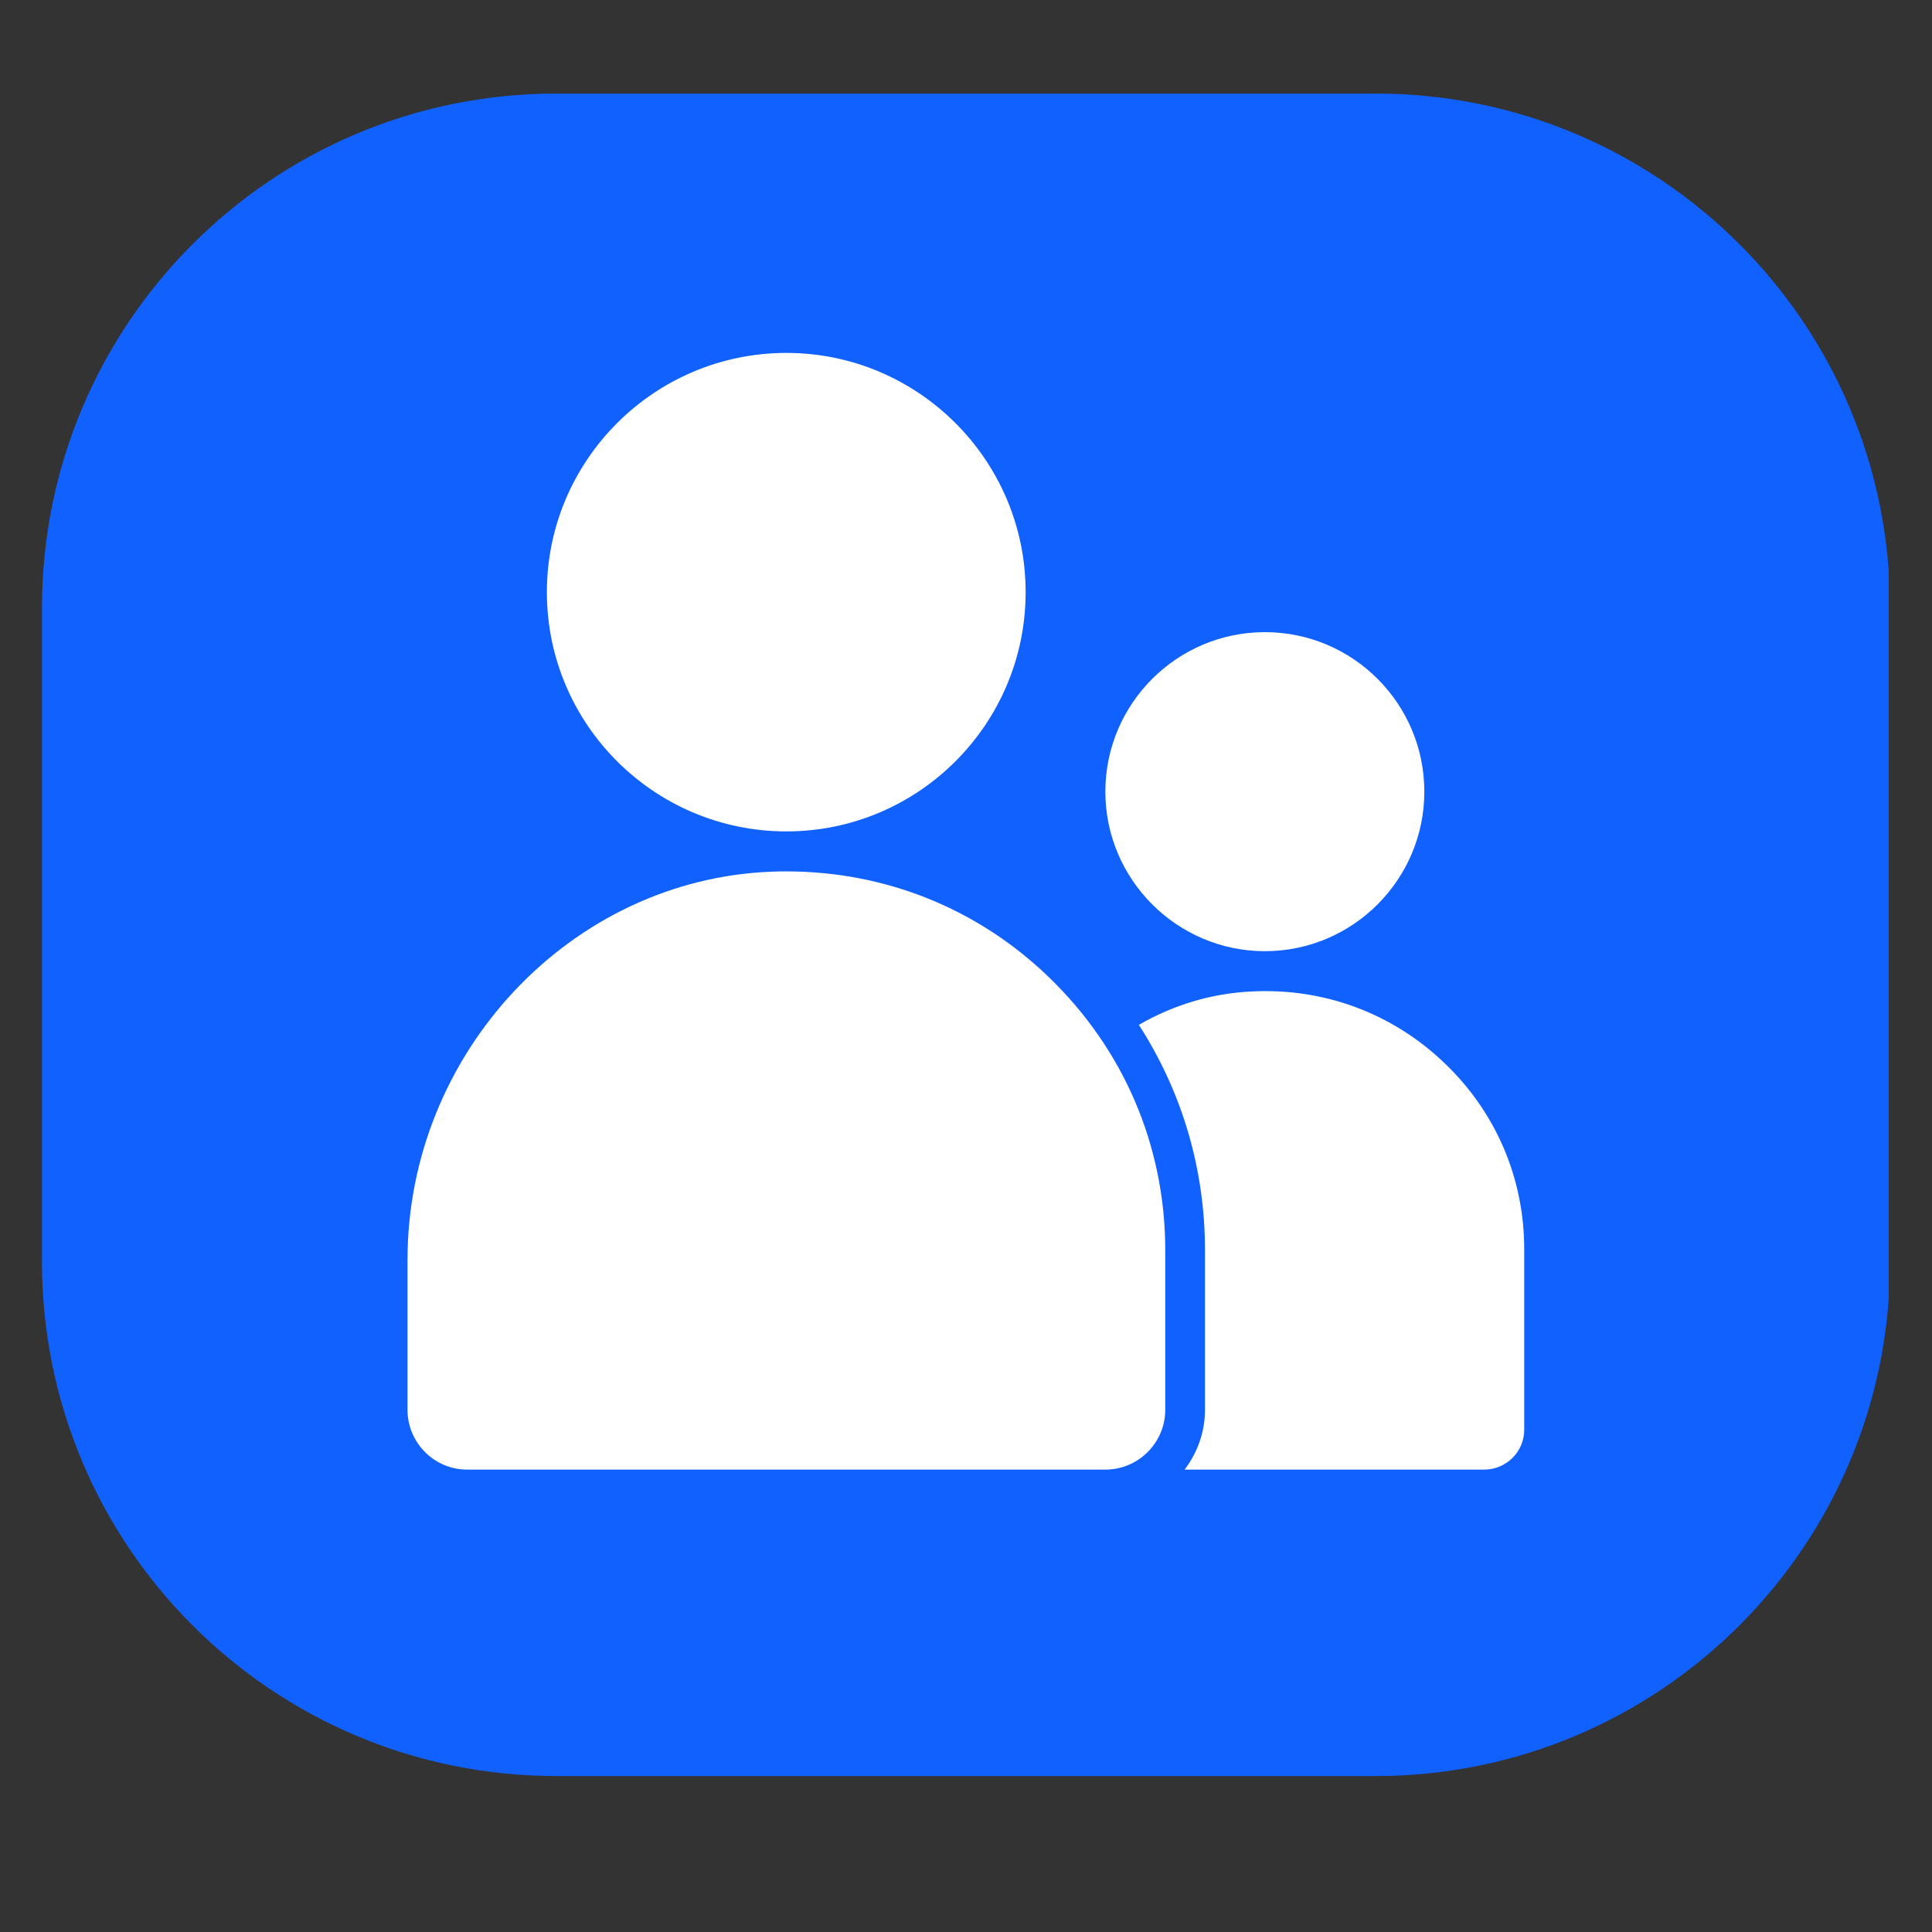
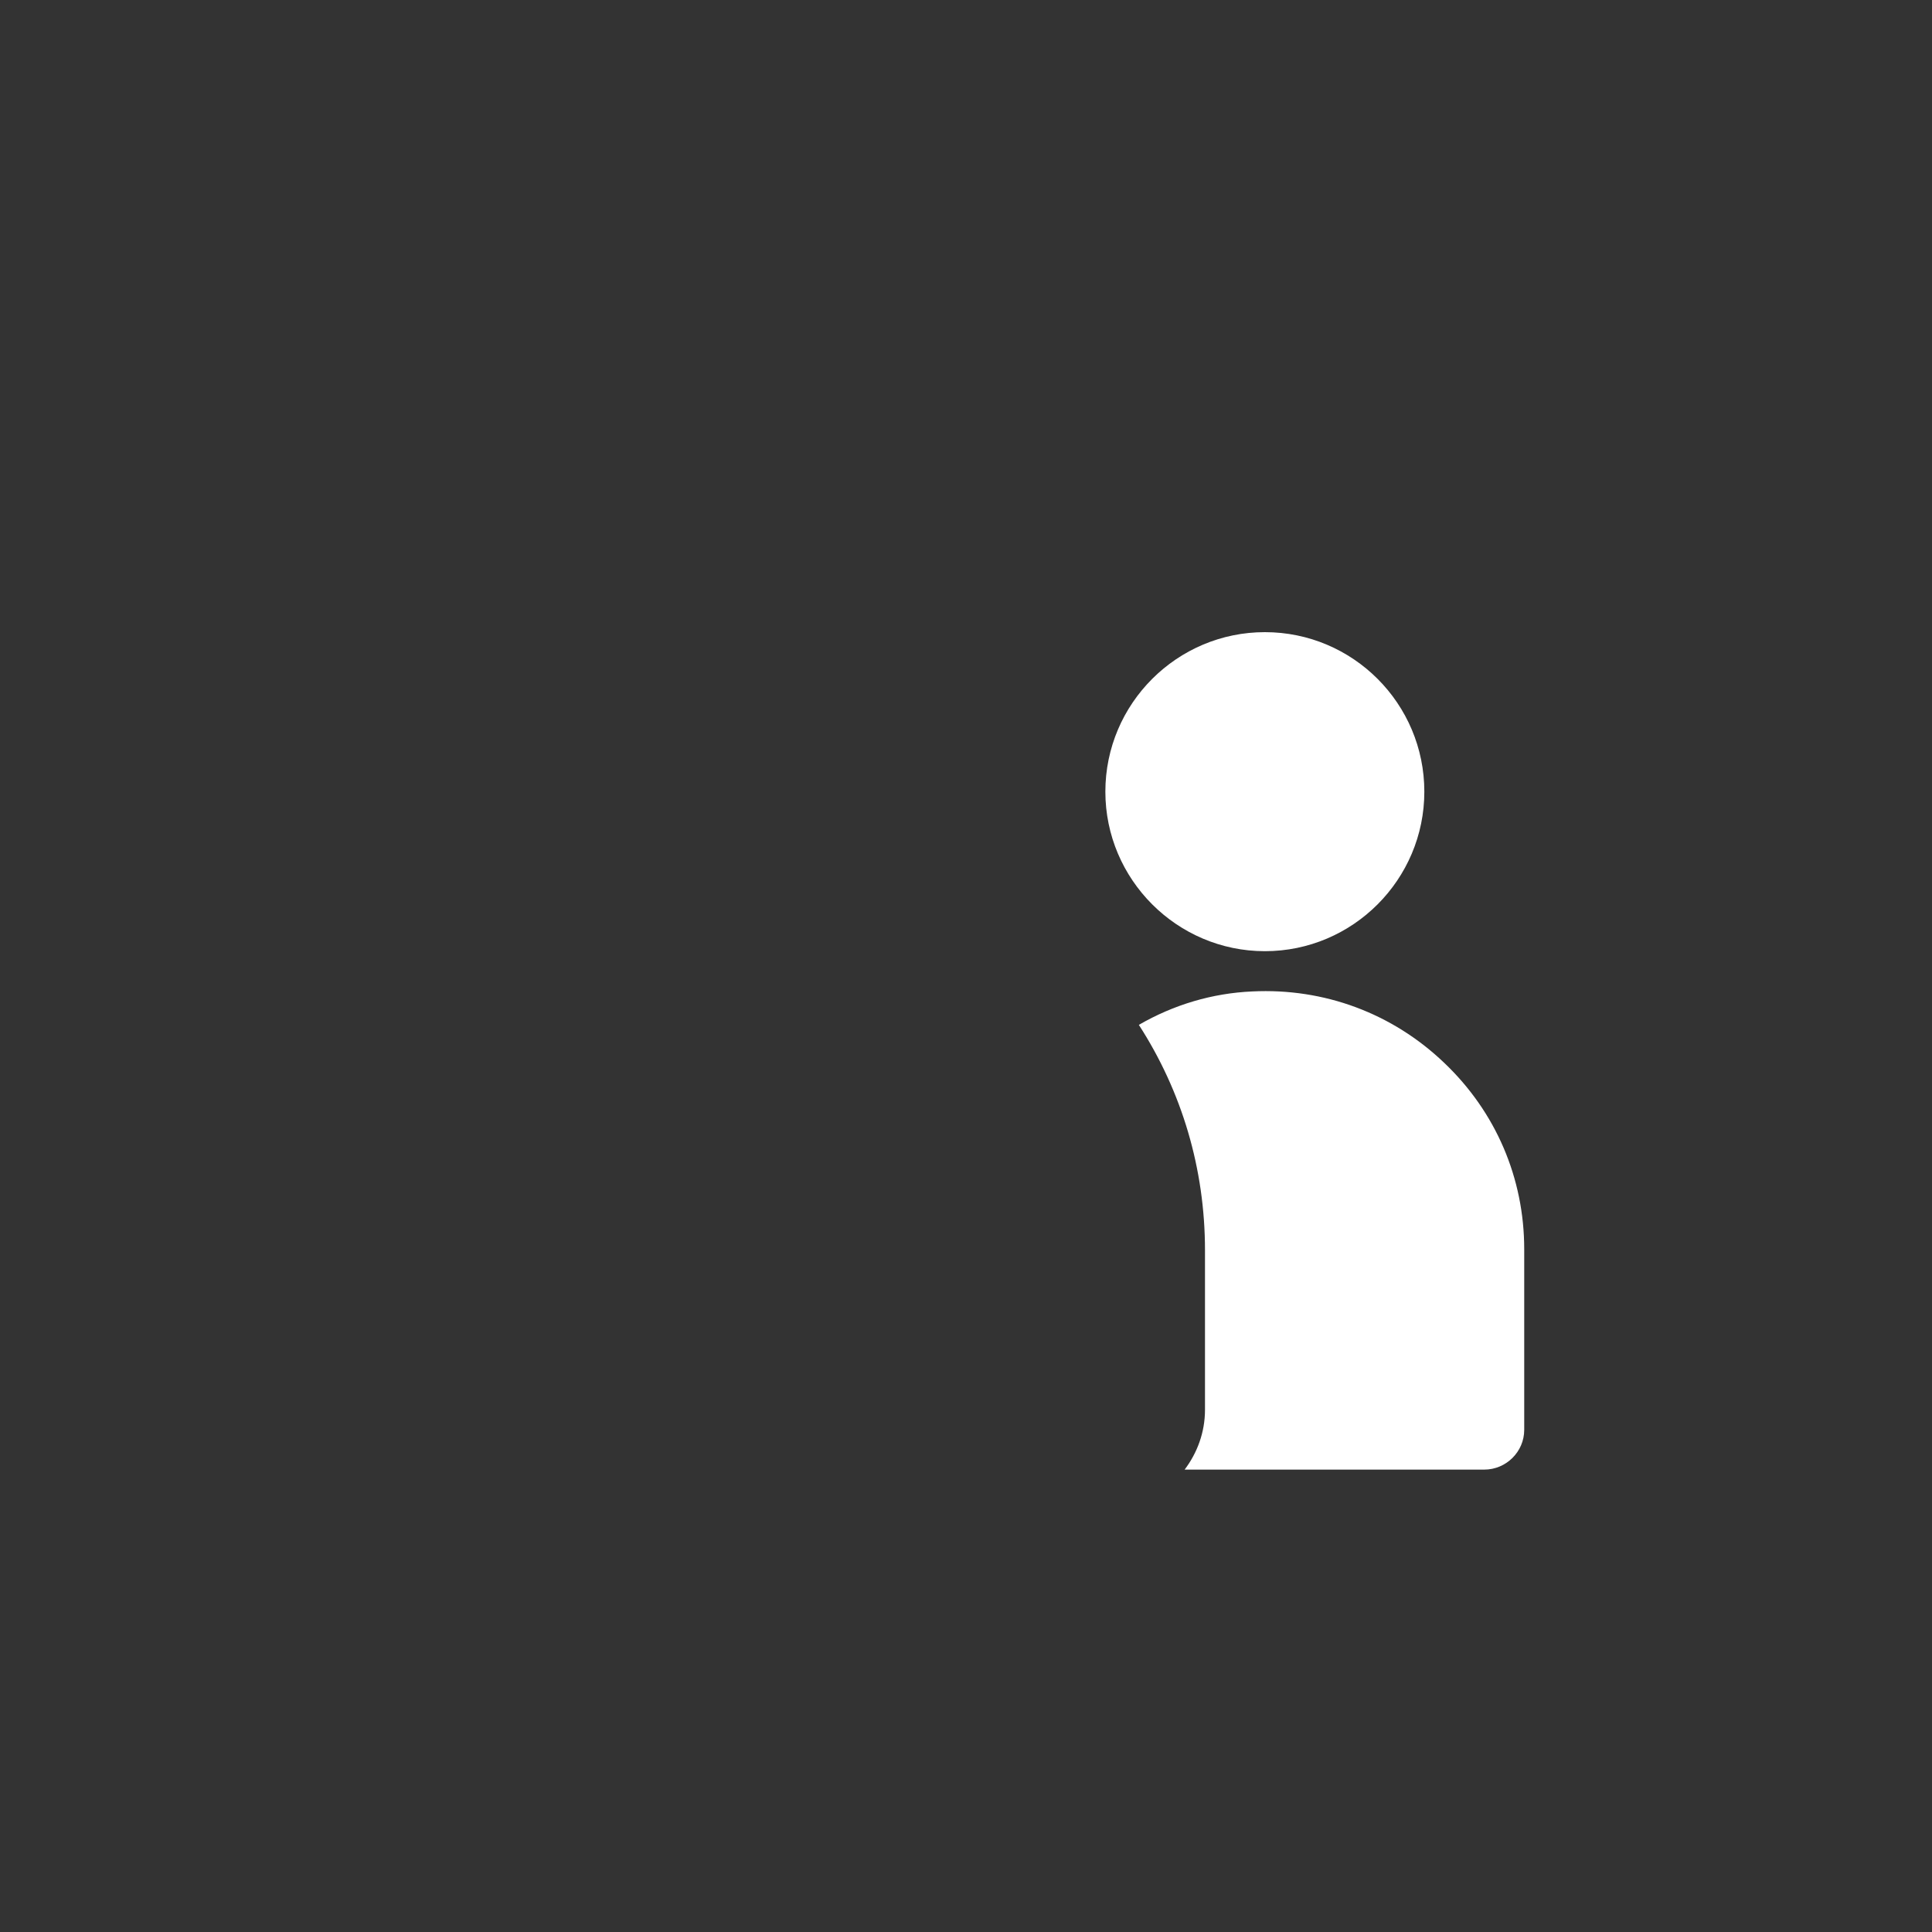
<svg xmlns="http://www.w3.org/2000/svg" width="40" zoomAndPan="magnify" viewBox="0 0 30 30" height="40" preserveAspectRatio="xMidYMid meet" version="1.2">
  <rect x="0" y="0" width="30" height="30" fill="#333333" stroke="none" />
  <defs>
    <clipPath id="2cdb70ce21">
      <path d="M 0.652 1.453 L 29.43 1.453 L 29.43 27.578 L 0.652 27.578 Z M 0.652 1.453 " />
    </clipPath>
    <clipPath id="e84f41c5e2">
-       <path d="M 8.637 1.453 L 21.363 1.453 C 25.773 1.453 29.348 5.027 29.348 9.438 L 29.348 19.594 C 29.348 24.004 25.773 27.578 21.363 27.578 L 8.637 27.578 C 4.227 27.578 0.652 24.004 0.652 19.594 L 0.652 9.438 C 0.652 5.027 4.227 1.453 8.637 1.453 Z M 8.637 1.453 " />
-     </clipPath>
+       </clipPath>
    <clipPath id="3f2dbb3e11">
      <path d="M 17 15 L 23.746 15 L 23.746 22.898 L 17 22.898 Z M 17 15 " />
    </clipPath>
    <clipPath id="469d4f8ab2">
-       <path d="M 6.328 13 L 19 13 L 19 22.898 L 6.328 22.898 Z M 6.328 13 " />
-     </clipPath>
+       </clipPath>
    <clipPath id="48709b34ab">
-       <path d="M 8 5.48 L 16 5.48 L 16 13 L 8 13 Z M 8 5.48 " />
-     </clipPath>
+       </clipPath>
  </defs>
  <g id="a3d3e115fc">
    <g clip-rule="nonzero" clip-path="url(#2cdb70ce21)">
      <g clip-rule="nonzero" clip-path="url(#e84f41c5e2)">
-         <path style=" stroke:none;fill-rule:nonzero;fill:#1161fe;fill-opacity:1;" d="M 0.652 1.453 L 29.328 1.453 L 29.328 27.578 L 0.652 27.578 Z M 0.652 1.453 " />
-       </g>
+         </g>
    </g>
    <g clip-rule="nonzero" clip-path="url(#3f2dbb3e11)">
      <path style=" stroke:none;fill-rule:nonzero;fill:#ffffff;fill-opacity:1;" d="M 19.445 15.395 C 18.824 15.422 18.223 15.602 17.684 15.914 C 18.352 16.949 18.711 18.148 18.711 19.414 L 18.711 21.891 C 18.711 22.242 18.59 22.562 18.395 22.82 L 23.047 22.82 C 23.387 22.82 23.668 22.543 23.668 22.203 L 23.668 19.398 C 23.668 18.293 23.227 17.266 22.426 16.504 C 21.621 15.734 20.562 15.34 19.445 15.395 " />
    </g>
    <g clip-rule="nonzero" clip-path="url(#469d4f8ab2)">
-       <path style=" stroke:none;fill-rule:nonzero;fill:#ffffff;fill-opacity:1;" d="M 6.328 19.562 L 6.328 21.891 C 6.328 22.402 6.742 22.82 7.254 22.82 L 17.164 22.82 C 17.676 22.82 18.094 22.402 18.094 21.891 L 18.094 19.414 C 18.094 17.801 17.453 16.301 16.293 15.18 C 15.188 14.109 13.746 13.531 12.211 13.531 C 12.141 13.531 12.066 13.531 11.996 13.535 C 8.867 13.645 6.328 16.352 6.328 19.562 " />
-     </g>
+       </g>
    <g clip-rule="nonzero" clip-path="url(#48709b34ab)">
      <path style=" stroke:none;fill-rule:nonzero;fill:#ffffff;fill-opacity:1;" d="M 12.211 12.91 C 14.258 12.91 15.926 11.246 15.926 9.195 C 15.926 7.148 14.258 5.48 12.211 5.48 C 10.16 5.48 8.492 7.148 8.492 9.195 C 8.492 11.246 10.16 12.91 12.211 12.91 " />
    </g>
    <path style=" stroke:none;fill-rule:nonzero;fill:#ffffff;fill-opacity:1;" d="M 22.117 12.293 C 22.117 10.926 21.008 9.816 19.641 9.816 C 18.277 9.816 17.164 10.926 17.164 12.293 C 17.164 13.656 18.277 14.77 19.641 14.77 C 21.008 14.77 22.117 13.656 22.117 12.293 " />
  </g>
</svg>